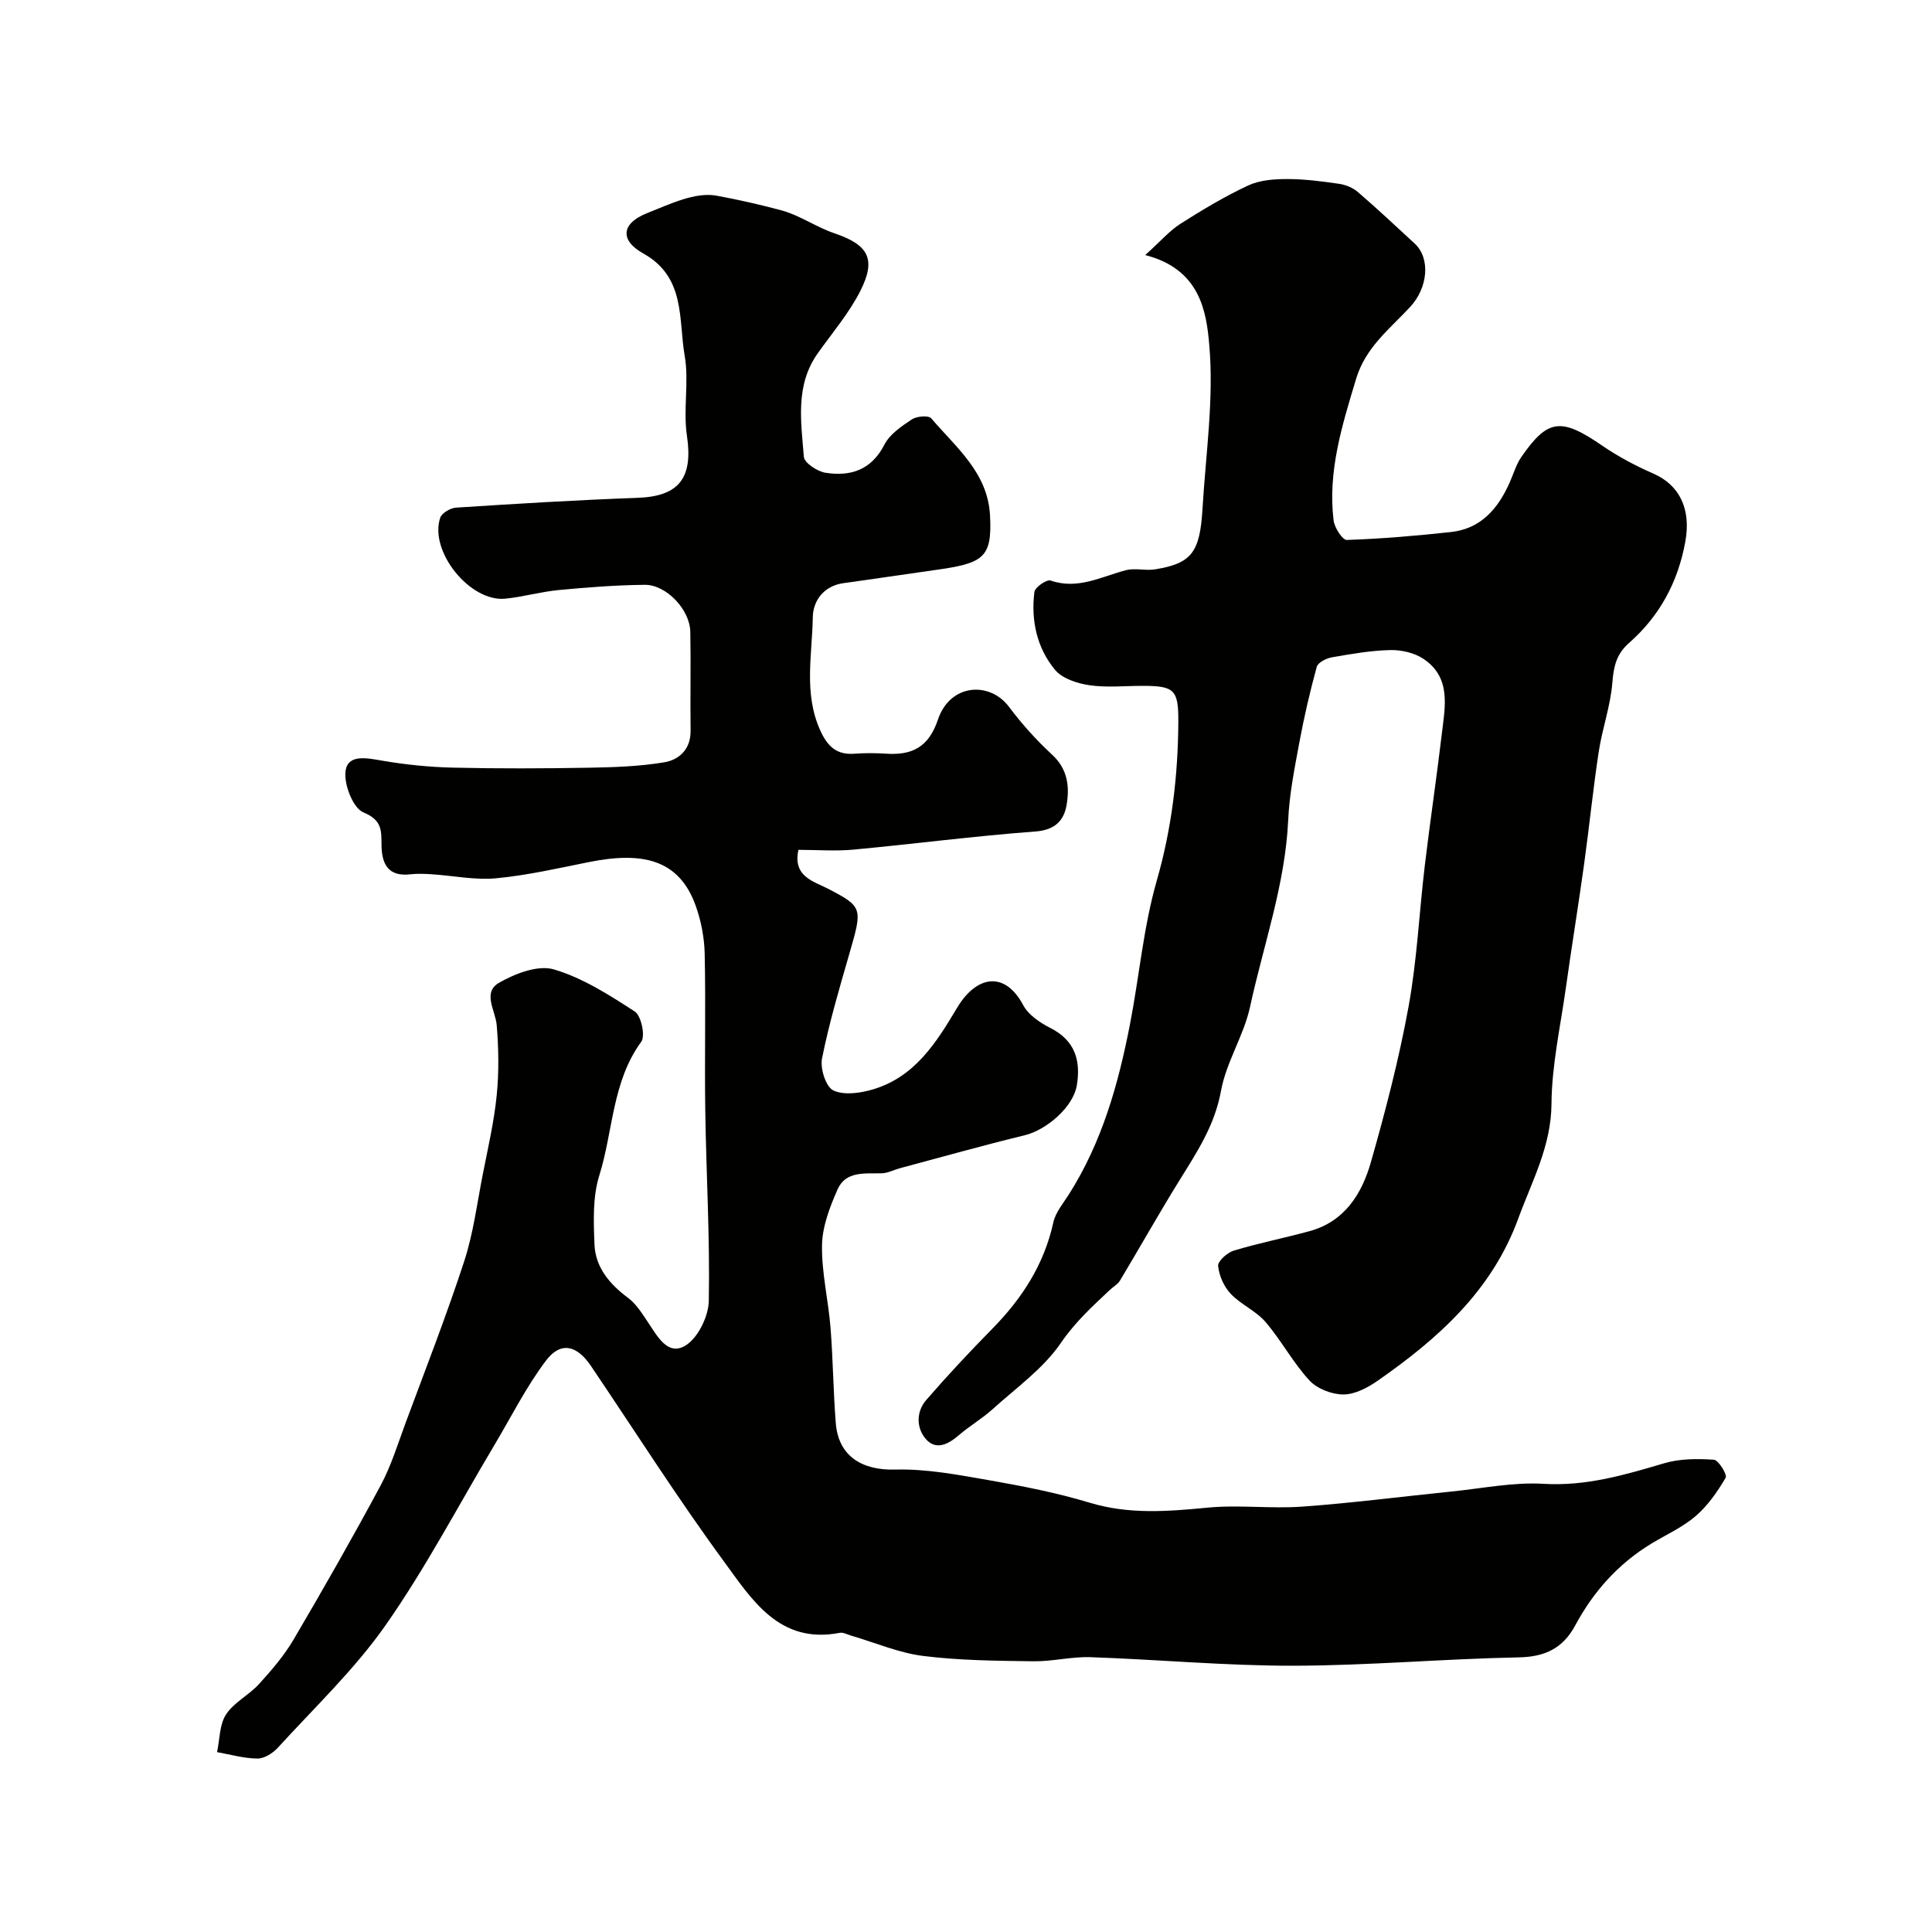
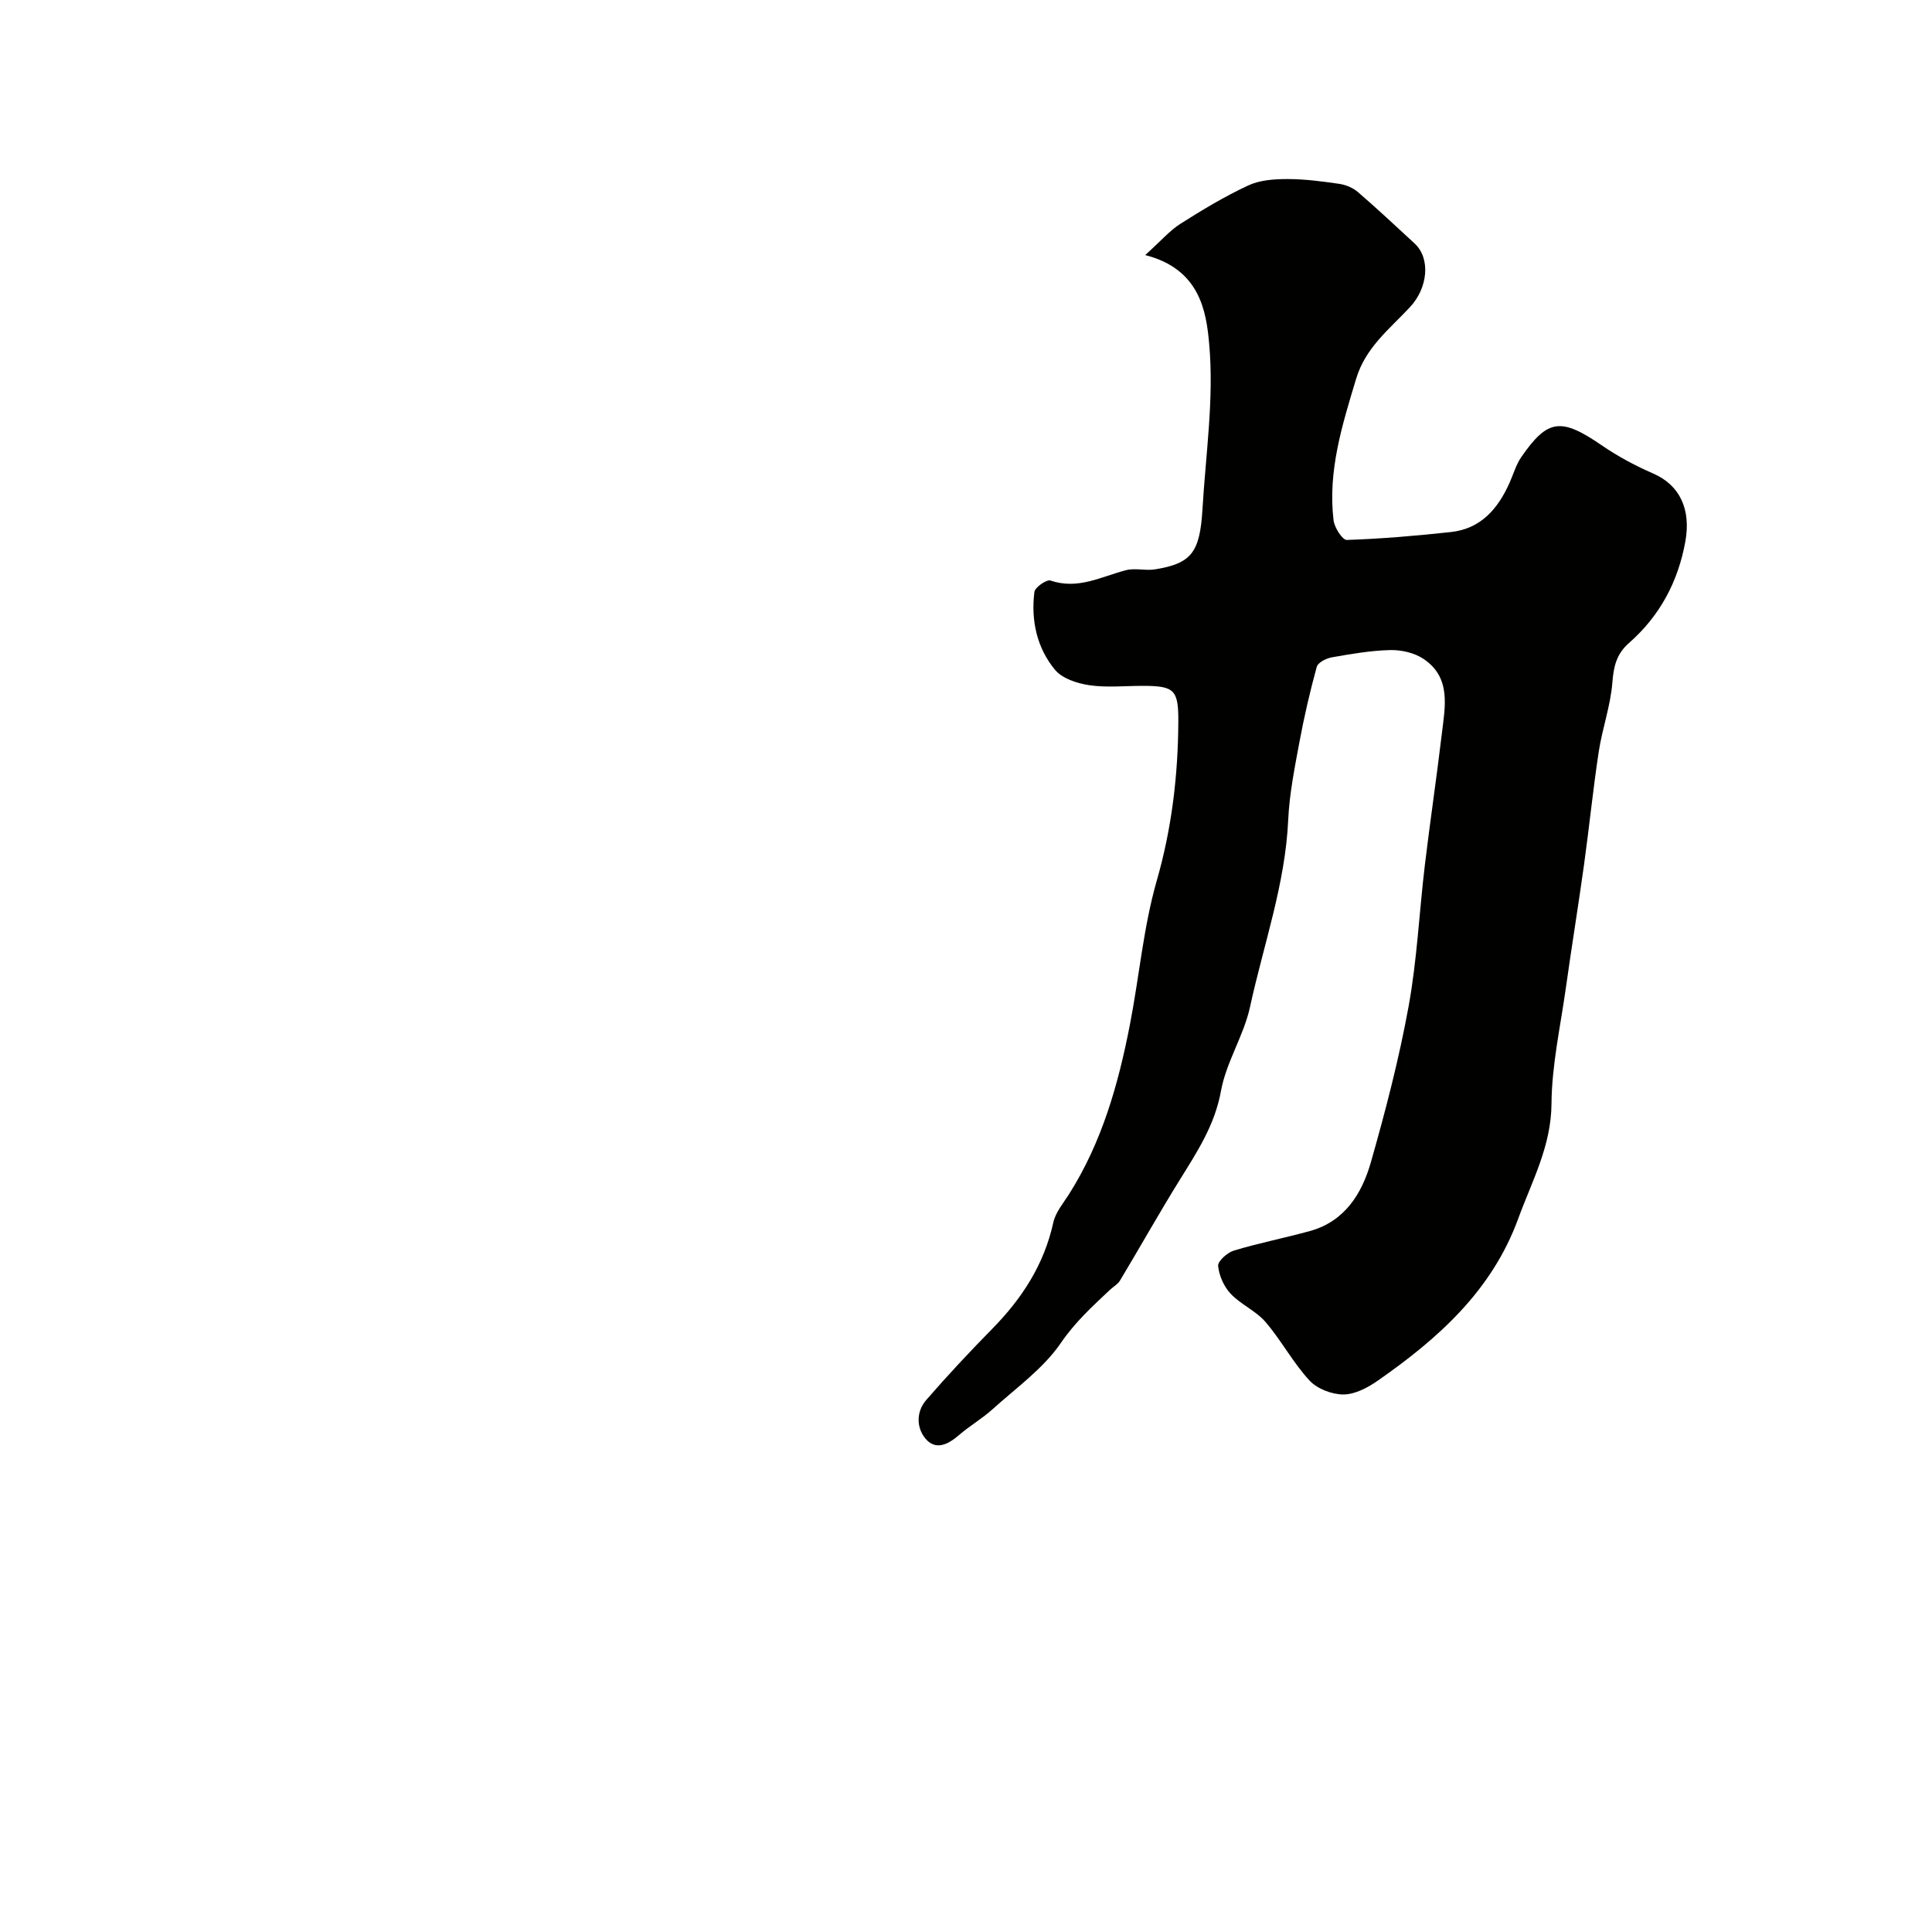
<svg xmlns="http://www.w3.org/2000/svg" enable-background="new 0 0 400 400" viewBox="0 0 400 400">
  <g fill="#010100">
-     <path d="m165.31 175.95c-1.23 5.54 3.16 6.51 6.06 8.02 7.31 3.8 7.23 3.99 4.46 13.56-2.07 7.16-4.18 14.33-5.64 21.62-.41 2.08.8 5.89 2.34 6.61 2.24 1.05 5.62.56 8.23-.22 8.61-2.57 13.06-9.6 17.36-16.83 3.97-6.68 9.86-7.86 13.74-.58 1.07 2.01 3.46 3.61 5.6 4.7 5.13 2.59 6.34 6.76 5.48 11.91-.74 4.44-6.25 9.21-10.81 10.31-8.65 2.1-17.22 4.52-25.83 6.82-1.25.34-2.48 1.01-3.74 1.05-3.48.09-7.44-.53-9.15 3.33-1.6 3.63-3.15 7.65-3.22 11.53-.1 5.68 1.3 11.37 1.76 17.08.52 6.58.57 13.2 1.09 19.78.54 6.87 5.46 9.81 12.3 9.62 6.45-.18 13 1.08 19.42 2.2 7.02 1.23 14.07 2.61 20.89 4.67 8.14 2.46 16.16 1.8 24.39 1.01 6.48-.62 13.08.26 19.58-.21 10.31-.74 20.57-2.08 30.86-3.12 6.37-.64 12.8-1.98 19.12-1.6 8.81.52 16.81-1.85 25-4.27 3.23-.95 6.85-.95 10.24-.72.96.07 2.81 3.11 2.44 3.73-1.69 2.88-3.69 5.76-6.19 7.92-2.68 2.31-6.04 3.82-9.11 5.67-6.9 4.17-12.07 9.95-15.86 17.01-2.5 4.66-6.21 6.49-11.66 6.59-15.54.3-31.07 1.7-46.61 1.73-14.03.03-28.07-1.29-42.11-1.77-3.92-.13-7.87.91-11.8.85-7.6-.1-15.26-.16-22.78-1.1-5.07-.63-9.96-2.76-14.94-4.21-.78-.23-1.63-.72-2.36-.58-12.52 2.43-18.2-6.9-23.98-14.78-9.64-13.15-18.39-26.95-27.53-40.47-2.93-4.34-6.27-5.12-9.3-1.12-4.11 5.43-7.19 11.63-10.7 17.51-7.44 12.47-14.2 25.41-22.51 37.27-6.42 9.17-14.72 17.04-22.31 25.37-1.04 1.14-2.81 2.26-4.23 2.25-2.79-.02-5.58-.84-8.36-1.33.57-2.64.48-5.7 1.86-7.8 1.65-2.52 4.76-4.02 6.85-6.32 2.61-2.87 5.19-5.88 7.14-9.2 6.18-10.51 12.22-21.11 17.99-31.85 2.2-4.09 3.58-8.63 5.2-13.01 4.12-11.1 8.43-22.14 12.11-33.39 1.91-5.83 2.68-12.03 3.87-18.08 1.07-5.44 2.33-10.86 2.88-16.36.48-4.79.4-9.69 0-14.49-.26-3.08-3.04-6.78.52-8.81 3.31-1.89 8.02-3.71 11.3-2.75 5.95 1.75 11.48 5.29 16.77 8.73 1.33.87 2.22 5.05 1.33 6.26-6.06 8.3-5.8 18.48-8.68 27.67-1.39 4.44-1.19 9.51-1 14.27.19 4.79 3.15 8.25 6.98 11.1 1.65 1.23 2.84 3.17 4.03 4.93 1.95 2.88 4.1 7.13 7.77 4.96 2.62-1.55 4.83-6.06 4.89-9.29.24-13.09-.53-26.2-.73-39.3-.16-10.83.11-21.67-.12-32.5-.07-3.36-.73-6.84-1.86-10-3.48-9.73-11.16-11.23-22.09-9.05-6.39 1.28-12.78 2.75-19.24 3.36-4.36.41-8.85-.54-13.29-.83-1.49-.1-3.02-.16-4.5.01-4.5.51-5.86-2.09-5.93-5.9-.05-2.97.25-5.29-3.73-6.91-2.18-.88-4.14-5.92-3.7-8.69.53-3.4 4.41-2.58 7.52-2.04 4.84.83 9.79 1.34 14.7 1.45 9.33.22 18.67.18 28 .02 5.27-.09 10.6-.26 15.78-1.13 3.06-.52 5.47-2.71 5.42-6.53-.09-6.83.07-13.67-.06-20.5-.09-4.57-4.97-9.76-9.44-9.71-5.93.06-11.87.52-17.78 1.08-3.72.35-7.38 1.42-11.1 1.79-7.3.72-15.79-9.82-13.46-16.75.33-.99 2.12-2.03 3.29-2.1 12.52-.81 25.05-1.58 37.59-2.03 8.62-.31 11.5-4.16 10.2-12.87-.81-5.41.47-11.15-.46-16.52-1.31-7.53.23-16.3-8.57-21.2-4.94-2.75-4.53-6.25.78-8.35 4.63-1.83 9.92-4.43 14.37-3.62 4.38.8 8.98 1.84 13.41 3.03 3.82 1.03 7.23 3.48 11.01 4.76 6.98 2.37 8.73 5.27 5.38 11.9-2.33 4.61-5.78 8.65-8.8 12.9-4.74 6.64-3.49 14.17-2.91 21.48.1 1.26 2.8 3.04 4.49 3.3 5.19.81 9.49-.56 12.19-5.83 1.11-2.16 3.54-3.8 5.68-5.22 1-.67 3.46-.87 4.01-.22 5.12 6.01 11.69 11.21 12.17 20.06.48 8.87-1.33 9.95-11.45 11.36-6.29.88-12.57 1.84-18.87 2.7-4.16.57-6.32 3.72-6.37 7.05-.12 7.83-1.94 15.81 1.57 23.5 1.5 3.28 3.38 5.05 7.07 4.77 2.15-.16 4.34-.15 6.5-.01 5.4.37 8.84-1.33 10.76-7.03 2.53-7.54 10.75-7.96 14.71-2.68 2.66 3.55 5.68 6.91 8.94 9.92 3.27 3.01 3.64 6.68 2.99 10.45-.56 3.22-2.43 5.15-6.44 5.45-12.59.94-25.14 2.58-37.72 3.76-3.74.34-7.58.04-11.35.04z" />
    <path d="m237.1 52.81c3.33-3 5.1-5.09 7.3-6.48 4.54-2.88 9.18-5.68 14.05-7.94 2.4-1.12 5.38-1.32 8.1-1.32 3.59 0 7.2.48 10.77 1 1.34.2 2.81.82 3.83 1.7 4 3.45 7.86 7.07 11.74 10.65 3.3 3.05 2.79 9.14-.98 13.18-4.22 4.53-9.18 8.33-11.13 14.8-2.9 9.61-5.9 19.13-4.68 29.32.18 1.51 1.84 4.1 2.74 4.07 7.2-.24 14.4-.86 21.57-1.64 6.21-.68 9.75-4.85 12.14-10.22.79-1.77 1.33-3.72 2.41-5.29 5.52-7.98 8.25-8.21 16.77-2.37 3.29 2.26 6.89 4.17 10.55 5.77 5.46 2.37 7.87 7.36 6.65 14.09-1.51 8.35-5.31 15.42-11.66 20.99-2.62 2.3-3.19 4.88-3.45 8.23-.38 4.8-2.09 9.49-2.82 14.29-1.18 7.76-1.96 15.58-3.04 23.36-1.19 8.58-2.59 17.13-3.79 25.7-1.12 7.93-2.89 15.88-2.95 23.82-.06 8.8-4.05 16.01-6.89 23.79-5.44 14.9-16.55 24.8-29.03 33.51-2.09 1.46-4.74 2.88-7.14 2.89s-5.46-1.17-7.06-2.91c-3.41-3.69-5.82-8.29-9.1-12.11-1.98-2.3-5.1-3.6-7.2-5.83-1.4-1.48-2.41-3.76-2.6-5.77-.09-.98 1.9-2.76 3.26-3.17 5.18-1.56 10.5-2.61 15.72-4.04 7.25-2 10.79-7.75 12.65-14.27 3.03-10.62 5.82-21.36 7.8-32.22 1.76-9.64 2.2-19.52 3.37-29.28 1.09-9.09 2.44-18.14 3.52-27.23.67-5.6 1.97-11.61-3.81-15.47-1.88-1.26-4.57-1.87-6.86-1.82-4.04.09-8.08.8-12.08 1.5-1.17.2-2.9 1.07-3.15 1.97-1.42 5.17-2.63 10.42-3.61 15.7-.98 5.29-2.06 10.63-2.3 15.99-.61 13.34-5.11 25.84-7.9 38.7-1.29 5.96-4.94 11.45-6.02 17.42-1.28 7.08-4.94 12.62-8.54 18.42-4.26 6.86-8.21 13.91-12.37 20.84-.47.78-1.39 1.27-2.08 1.92-3.64 3.42-7.21 6.68-10.15 10.98-3.64 5.33-9.27 9.32-14.17 13.75-2.17 1.96-4.75 3.45-6.97 5.37-2.24 1.93-4.8 3.2-6.89.71-1.93-2.3-1.93-5.61.15-8.01 4.39-5.06 8.97-9.96 13.67-14.74 6.15-6.26 10.73-13.29 12.64-22.02.46-2.09 2.05-3.96 3.25-5.85 6.83-10.77 10.21-22.78 12.61-35.12 1.93-9.91 2.78-20.11 5.55-29.77 3.12-10.87 4.41-21.78 4.47-32.96.03-6.6-.82-7.39-7.42-7.39-3.67 0-7.39.39-10.98-.13-2.52-.37-5.61-1.37-7.12-3.18-3.78-4.55-5.01-10.25-4.28-16.13.12-.97 2.54-2.64 3.34-2.37 5.67 1.96 10.5-.81 15.63-2.14 1.89-.49 4.04.15 6-.17 7.53-1.22 9.3-3.47 9.83-12.48.67-11.36 2.4-22.82 1.4-34.04-.59-6.95-1.96-15.67-13.26-18.55z" />
  </g>
</svg>